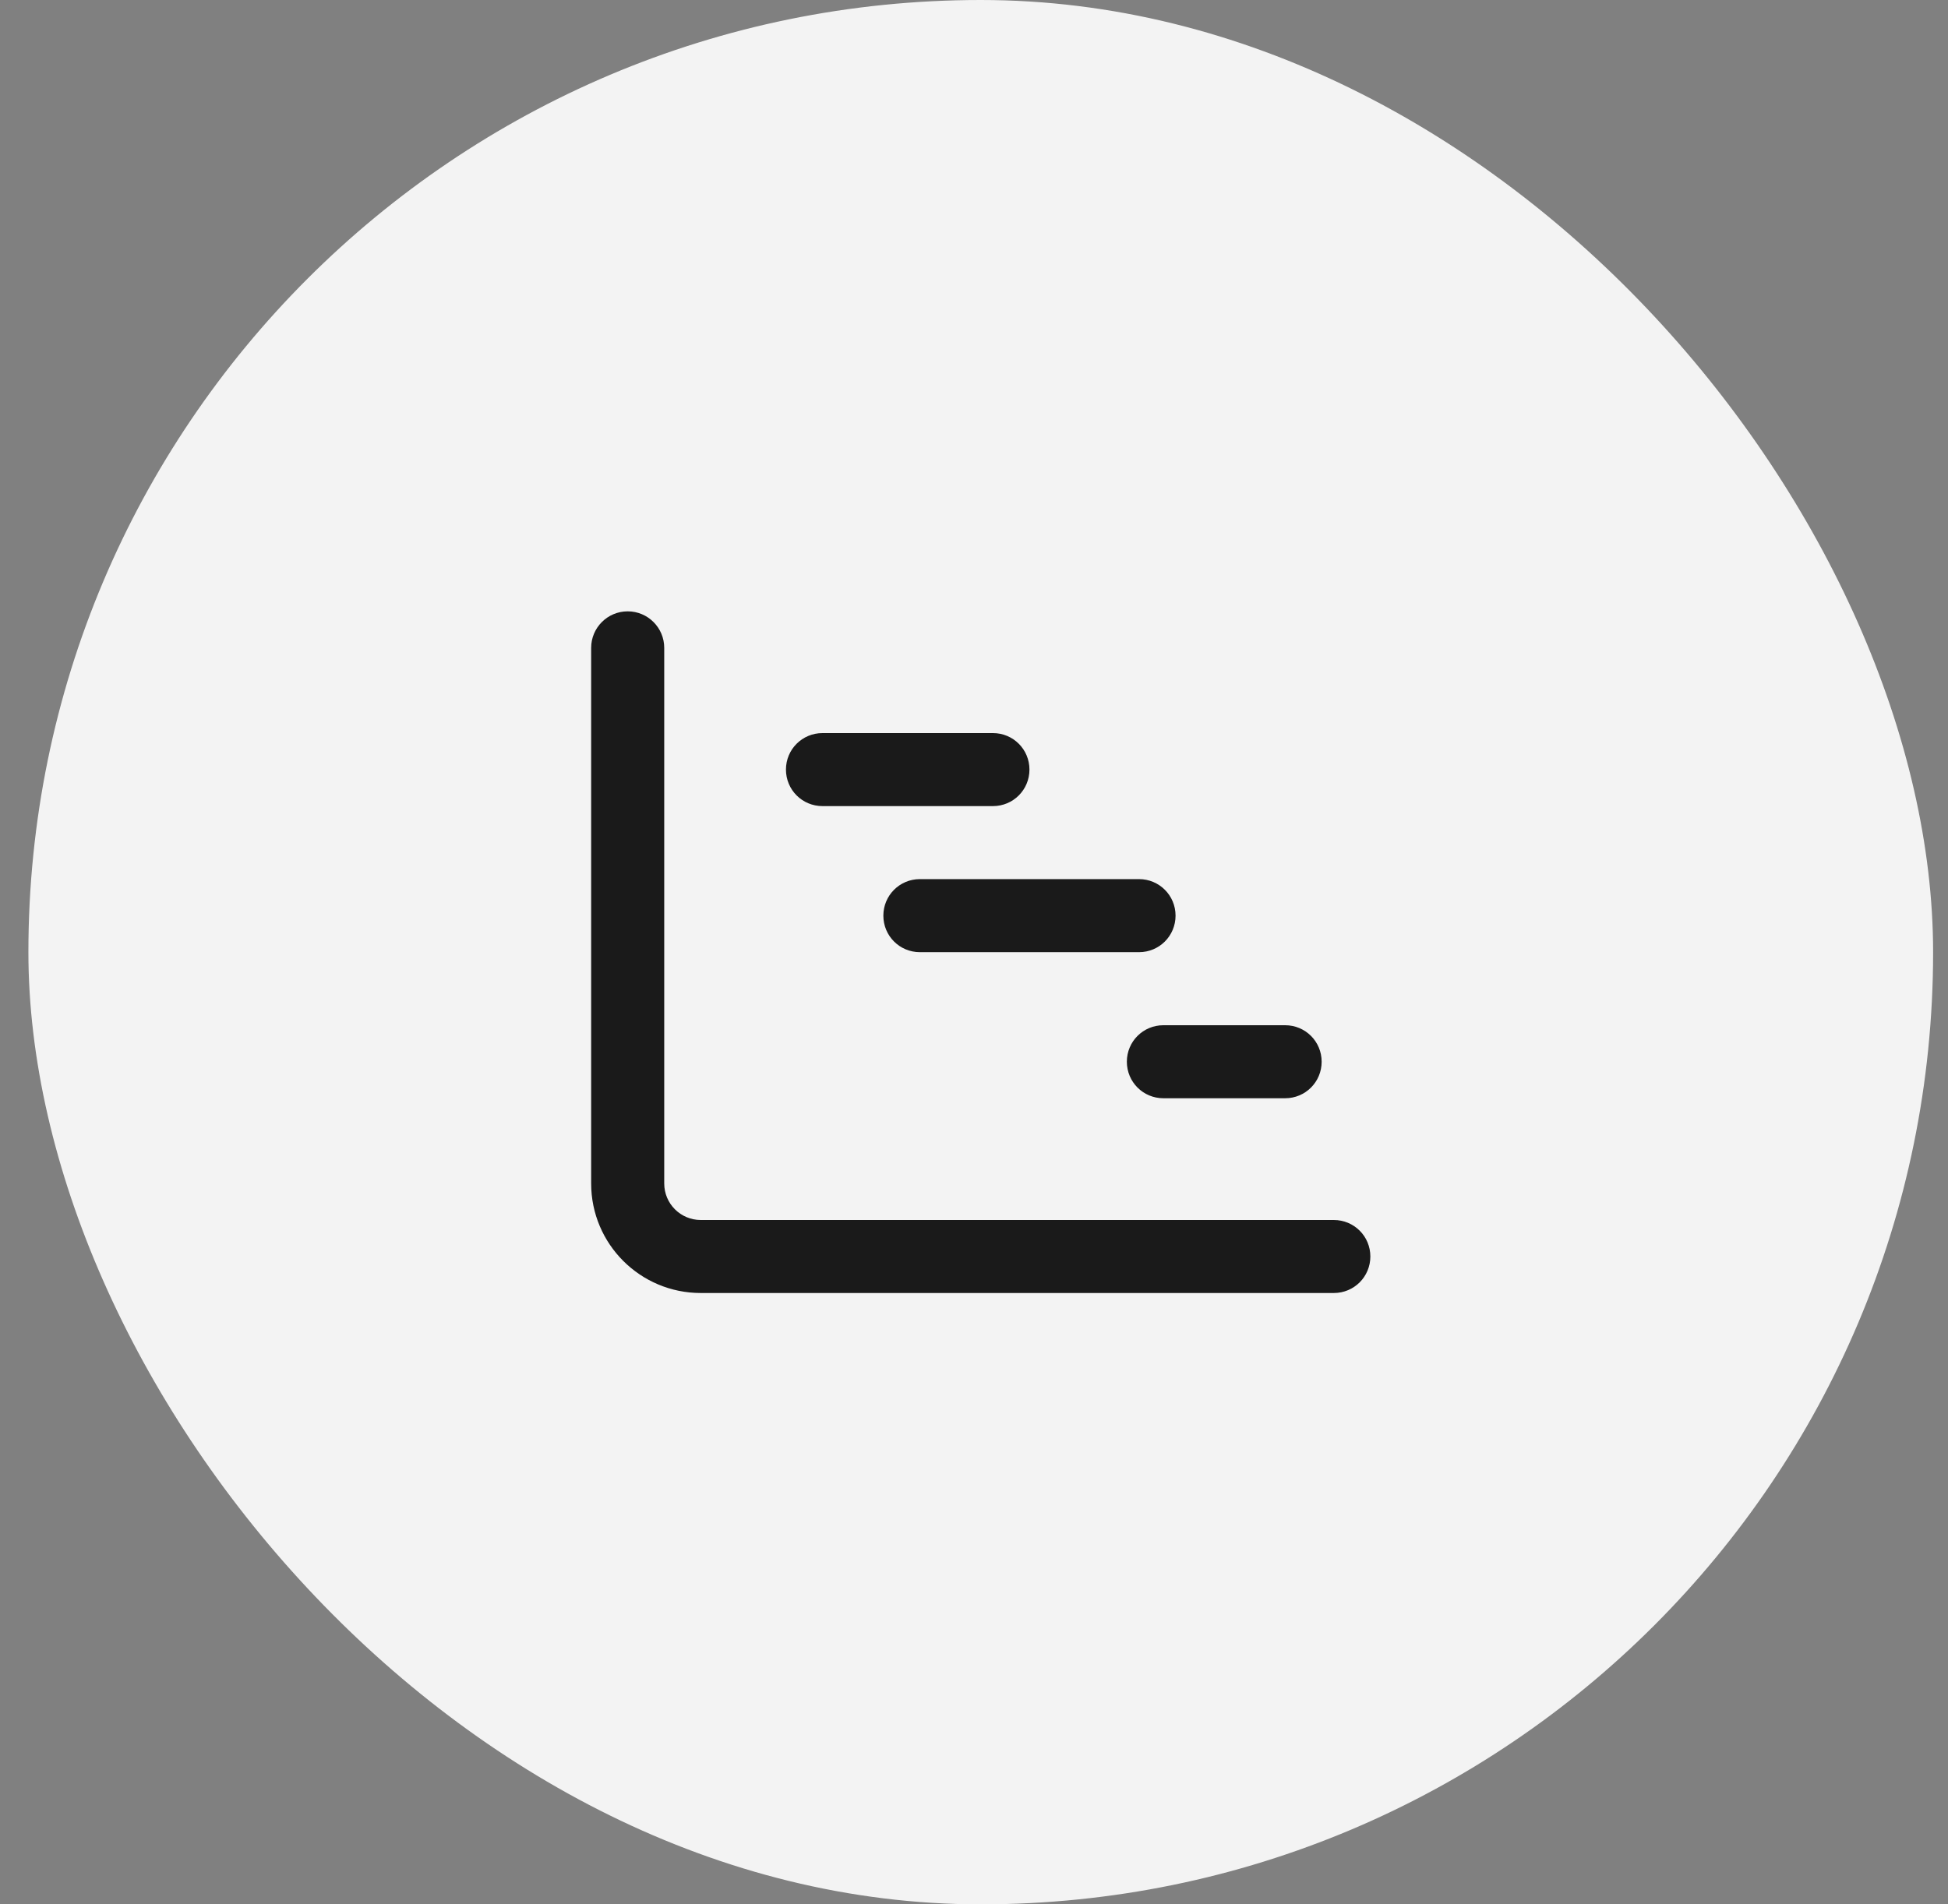
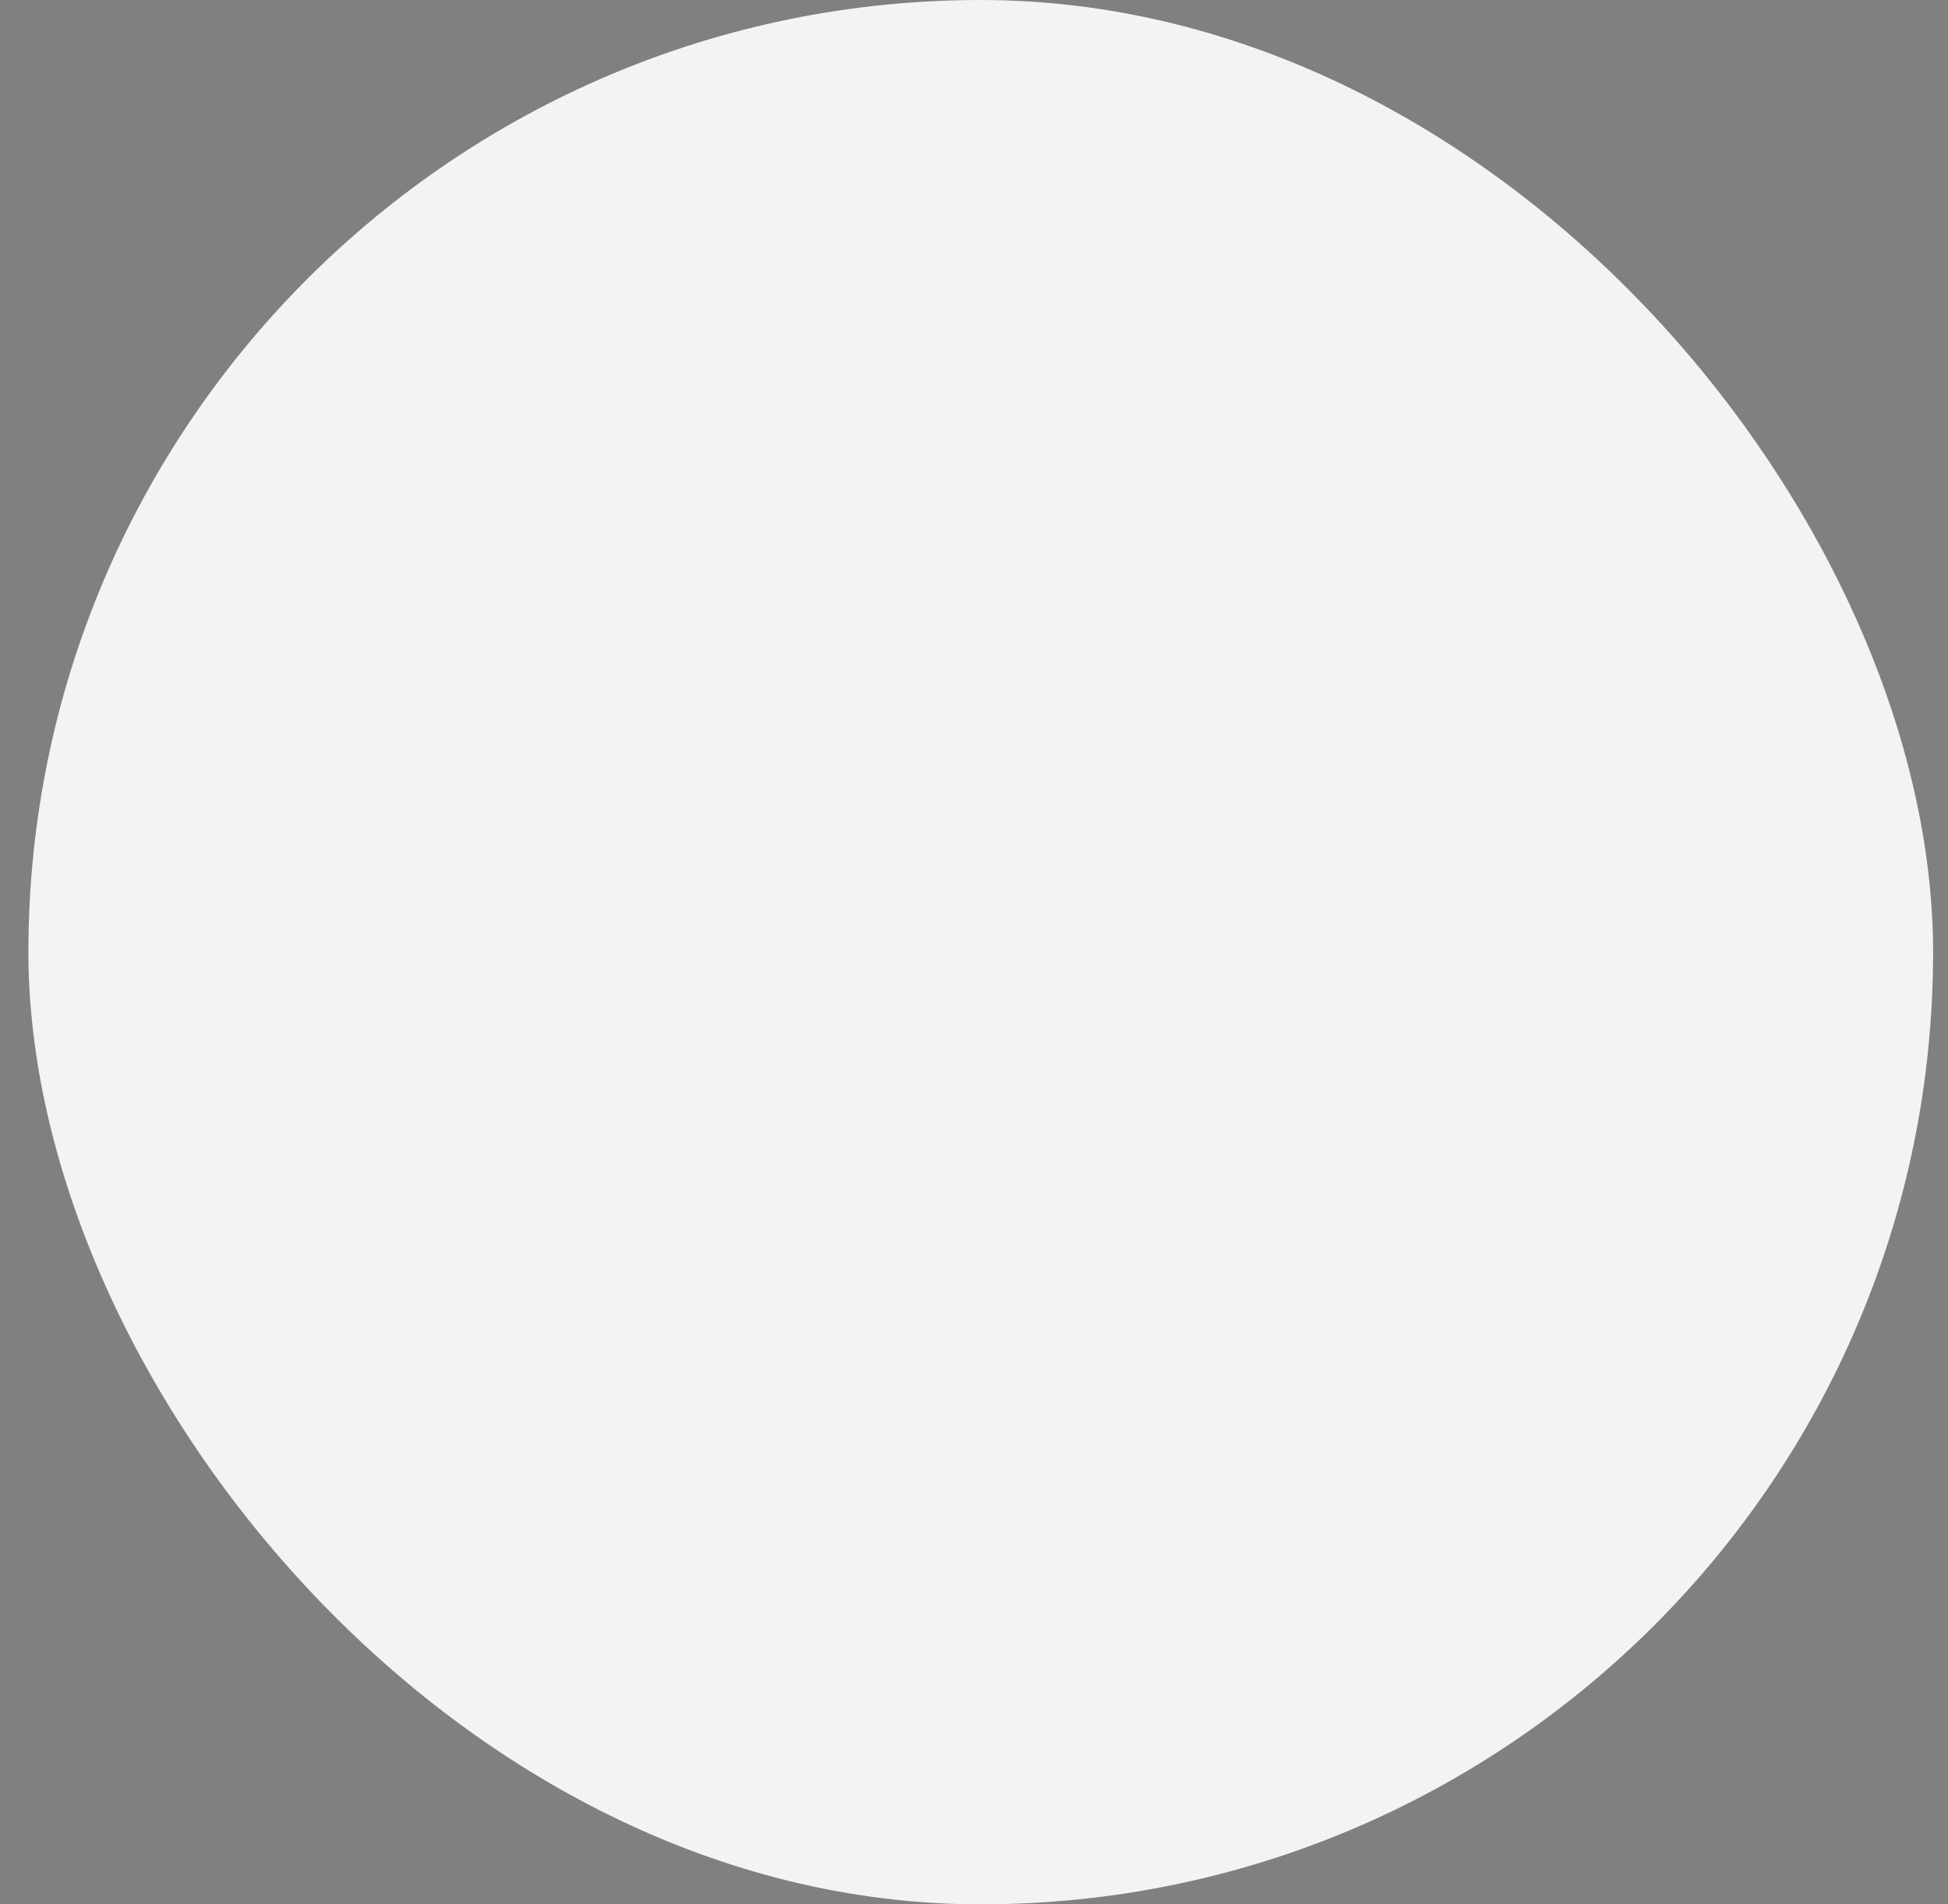
<svg xmlns="http://www.w3.org/2000/svg" width="45" height="44" viewBox="0 0 45 44" fill="none">
  <rect x="0" y="0" width="45" height="44" fill="#808080" stroke="none" />
  <rect x="0.656" width="44" height="44" rx="22" fill="#F3F3F3" />
-   <path d="M14.5 14.125C14.966 14.125 15.344 14.503 15.344 14.969V27.344C15.344 27.811 15.722 28.188 16.188 28.188H30.812C31.28 28.188 31.656 28.564 31.656 29.031C31.656 29.499 31.28 29.875 30.812 29.875H16.188C14.79 29.875 13.656 28.743 13.656 27.344V14.969C13.656 14.503 14.034 14.125 14.5 14.125ZM18.156 17.781C18.156 17.314 18.532 16.938 19 16.938H22.938C23.405 16.938 23.781 17.314 23.781 17.781C23.781 18.249 23.405 18.625 22.938 18.625H19C18.532 18.625 18.156 18.249 18.156 17.781ZM26.312 20.312C26.78 20.312 27.156 20.689 27.156 21.156C27.156 21.624 26.78 22 26.312 22H21.25C20.782 22 20.406 21.624 20.406 21.156C20.406 20.689 20.782 20.312 21.25 20.312H26.312ZM29.688 23.688C30.155 23.688 30.531 24.064 30.531 24.531C30.531 24.999 30.155 25.375 29.688 25.375H26.875C26.407 25.375 26.031 24.999 26.031 24.531C26.031 24.064 26.407 23.688 26.875 23.688H29.688Z" fill="#1A1A1A" />
</svg>